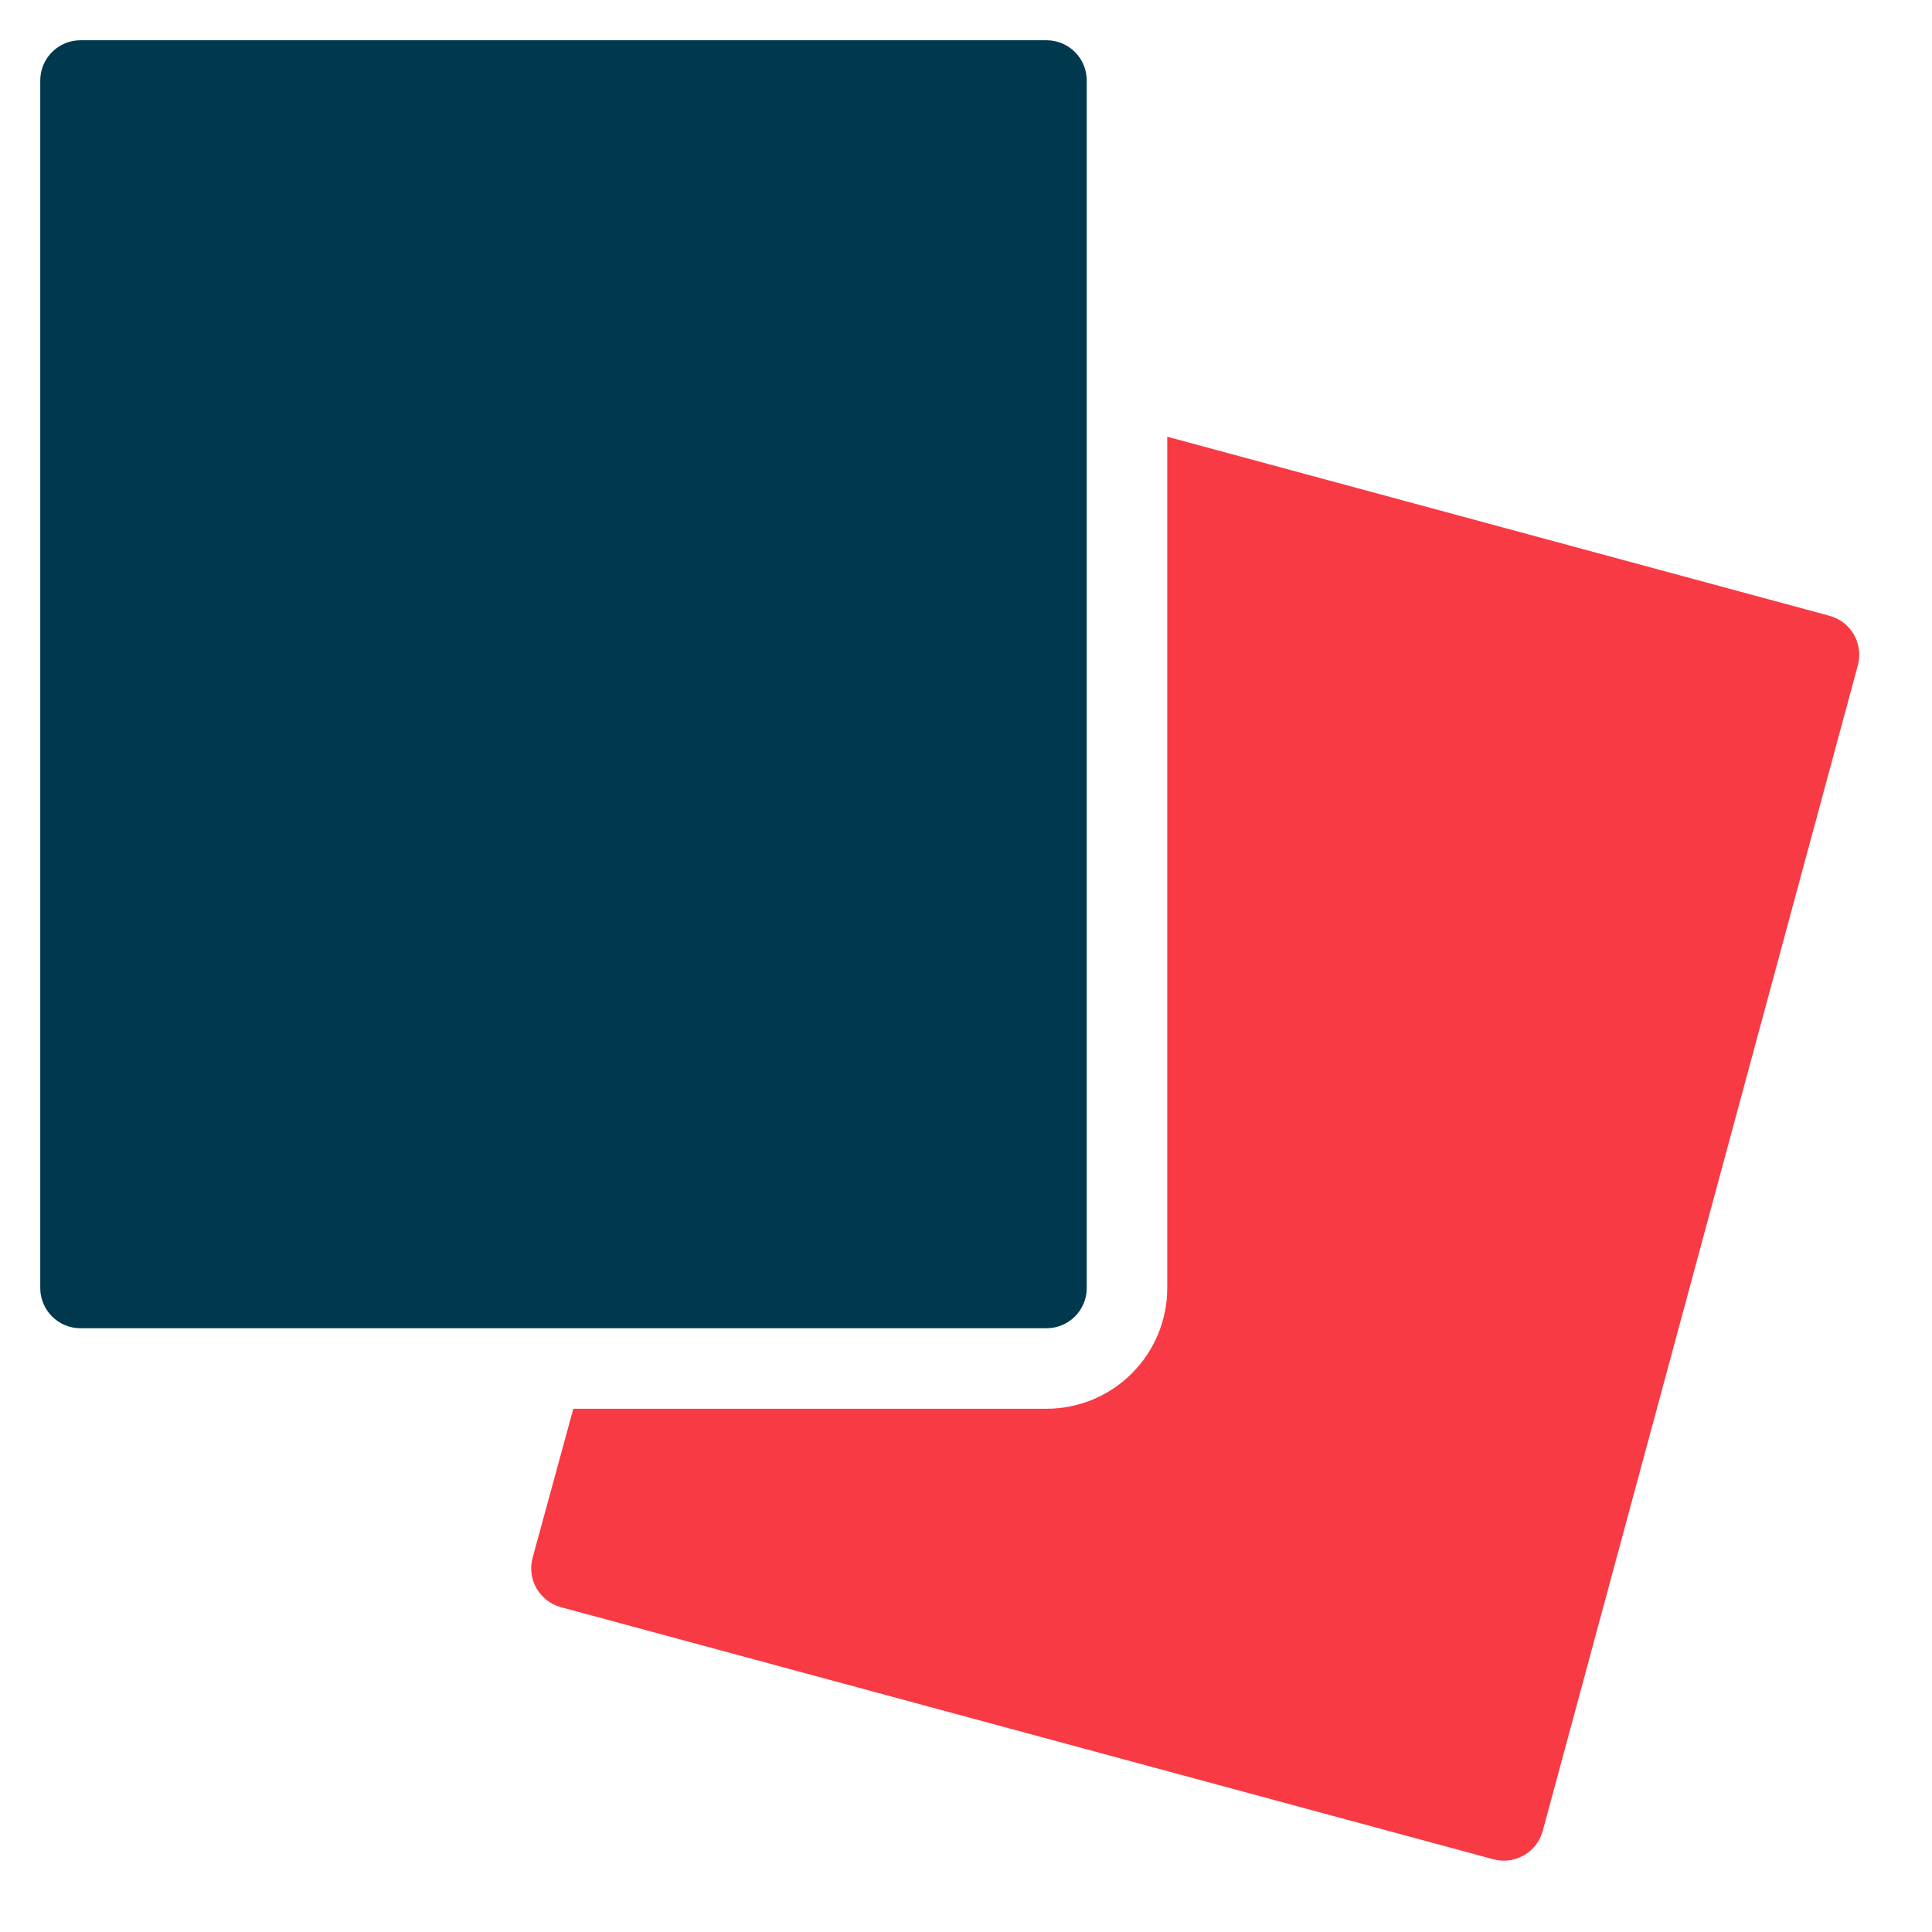
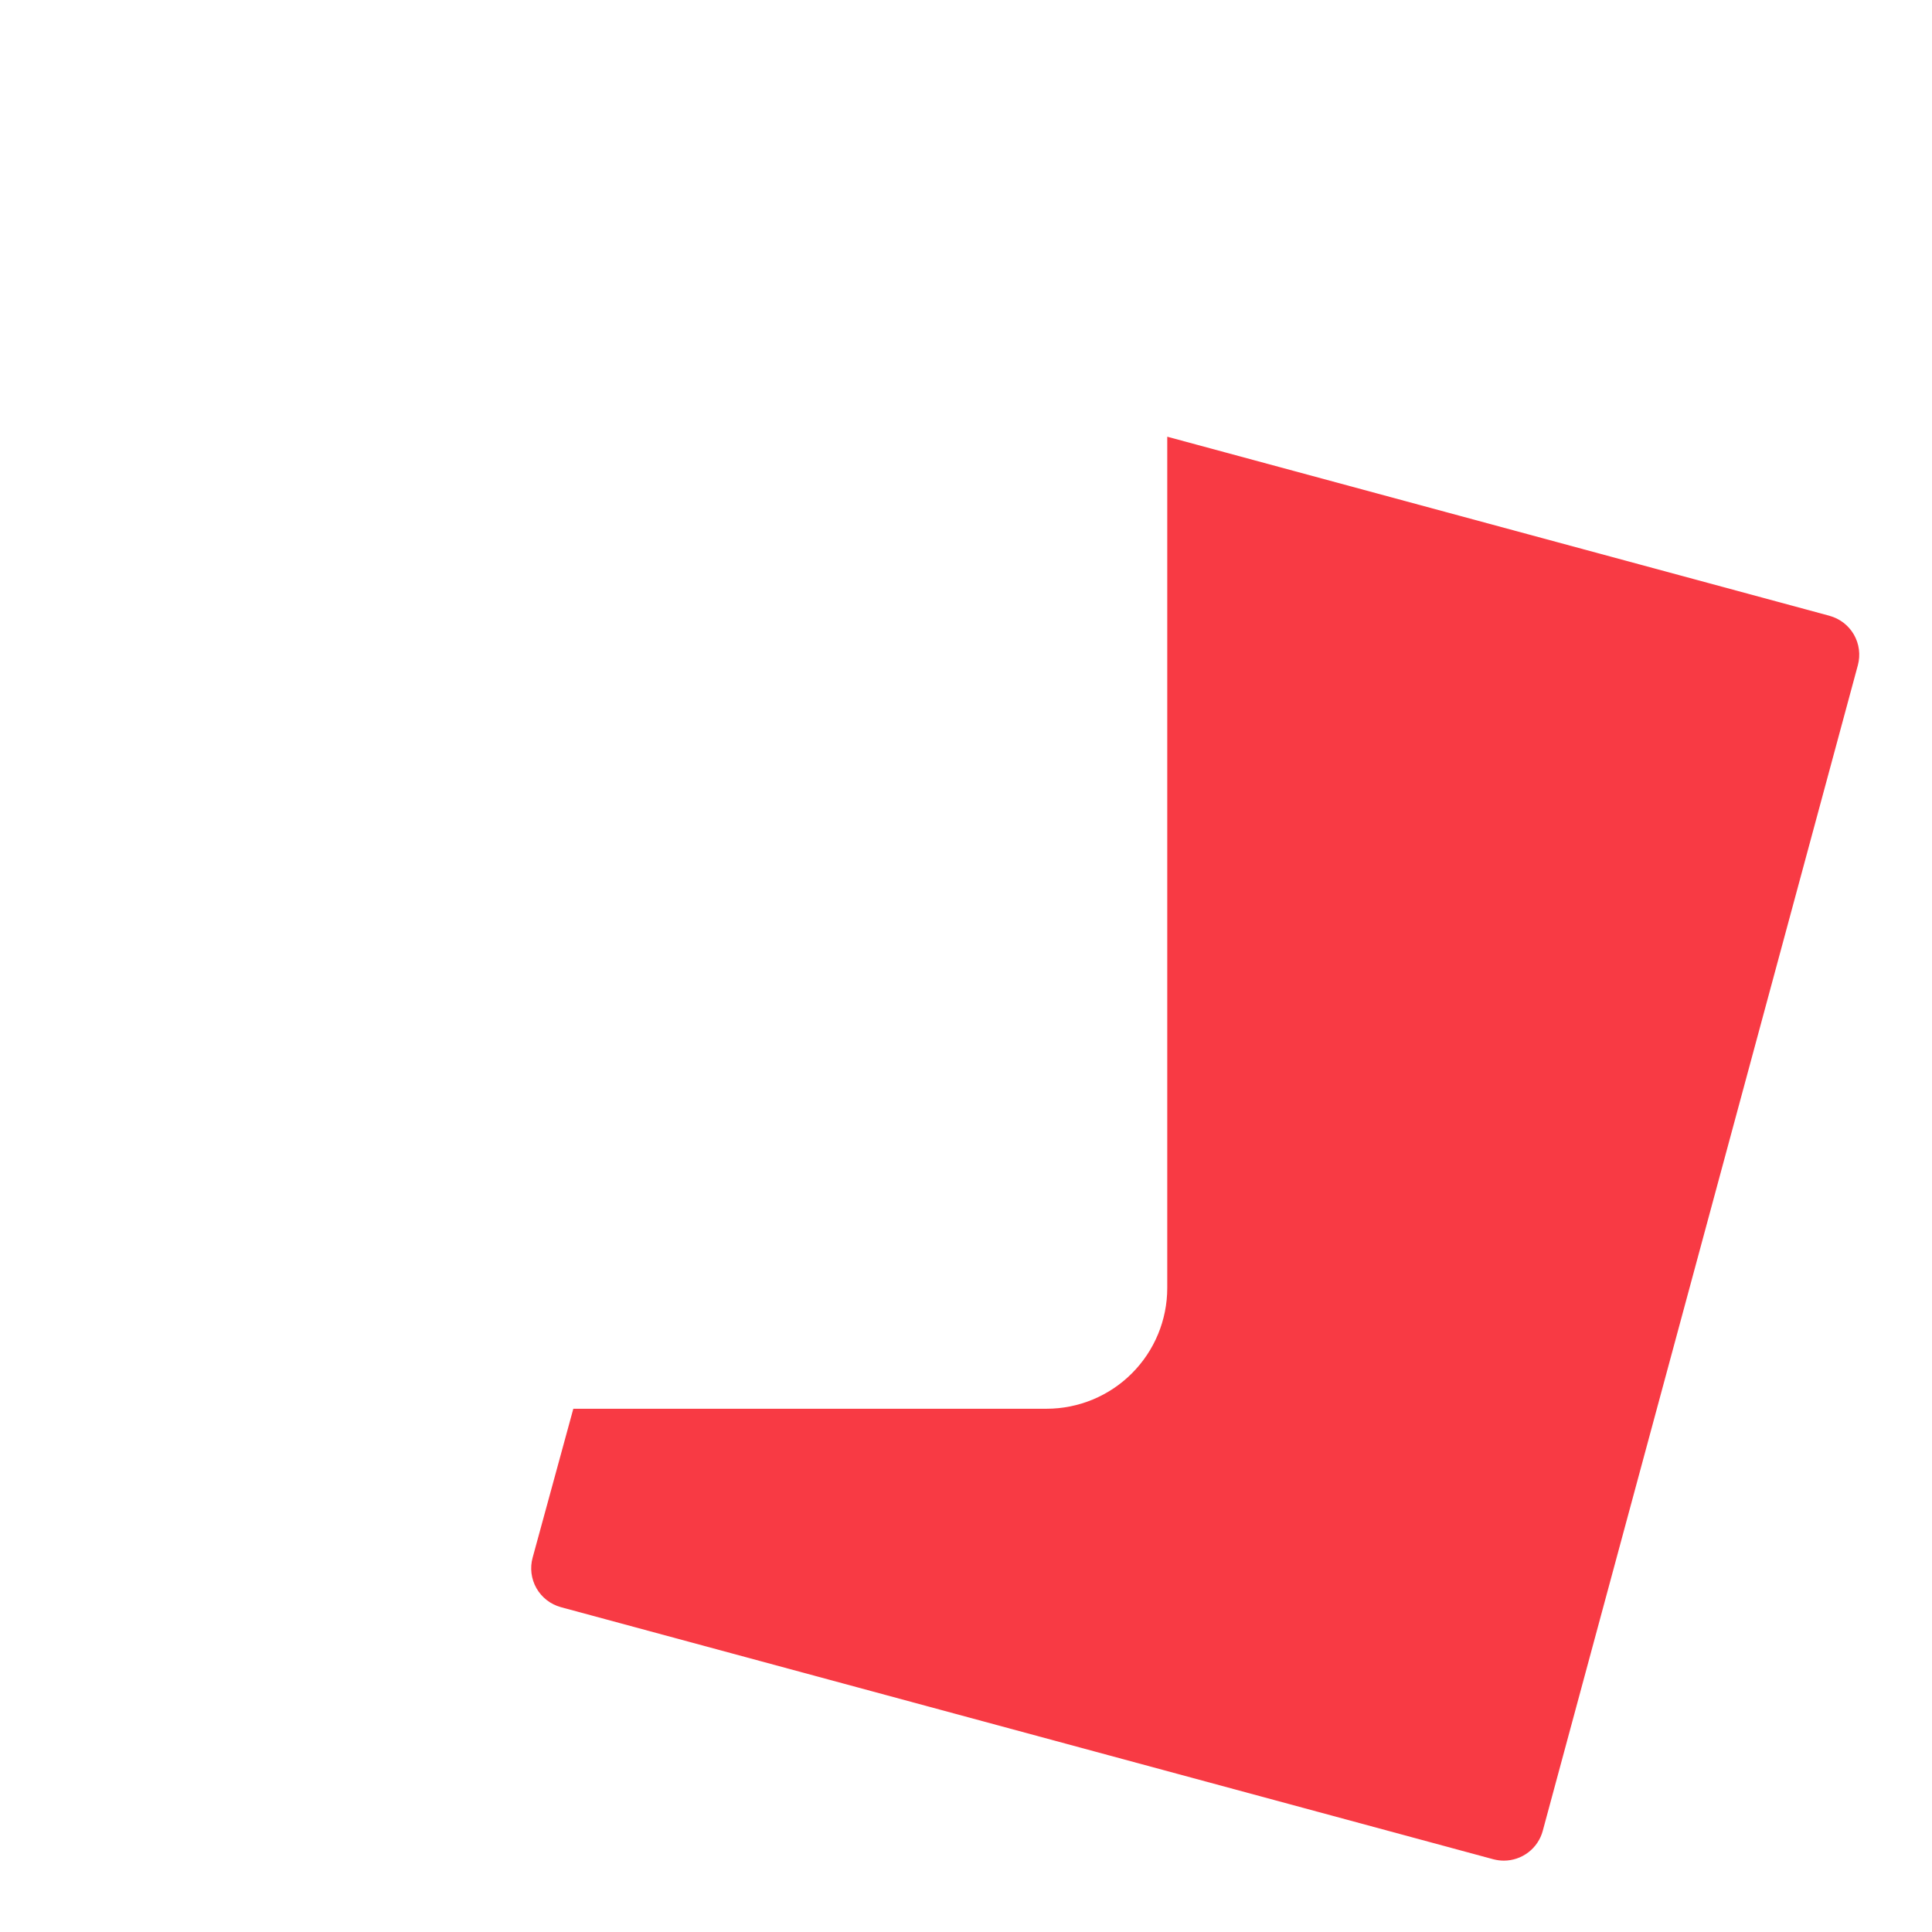
<svg xmlns="http://www.w3.org/2000/svg" width="48" height="48" viewBox="0 0 48 48" fill="none">
  <path d="M45.457 15.3L29 10.85V32C29 32.795 28.684 33.558 28.121 34.121C27.559 34.684 26.796 35 26 35H14.244L13.233 38.7C13.198 38.826 13.189 38.959 13.205 39.089C13.222 39.219 13.263 39.345 13.328 39.459C13.393 39.573 13.48 39.673 13.584 39.754C13.688 39.835 13.806 39.894 13.933 39.929L37.102 46.193C37.187 46.215 37.275 46.227 37.363 46.227C37.583 46.227 37.797 46.154 37.971 46.021C38.146 45.887 38.272 45.7 38.329 45.488L46.158 16.527C46.192 16.4 46.201 16.267 46.184 16.137C46.168 16.007 46.125 15.881 46.06 15.767C45.994 15.653 45.907 15.553 45.803 15.473C45.699 15.393 45.58 15.334 45.453 15.3H45.457Z" fill="#F83A44" />
-   <path d="M26 1H2C1.448 1 1 1.448 1 2V32C1 32.552 1.448 33 2 33H26C26.552 33 27 32.552 27 32V2C27 1.448 26.552 1 26 1Z" fill="#00394E" />
</svg>